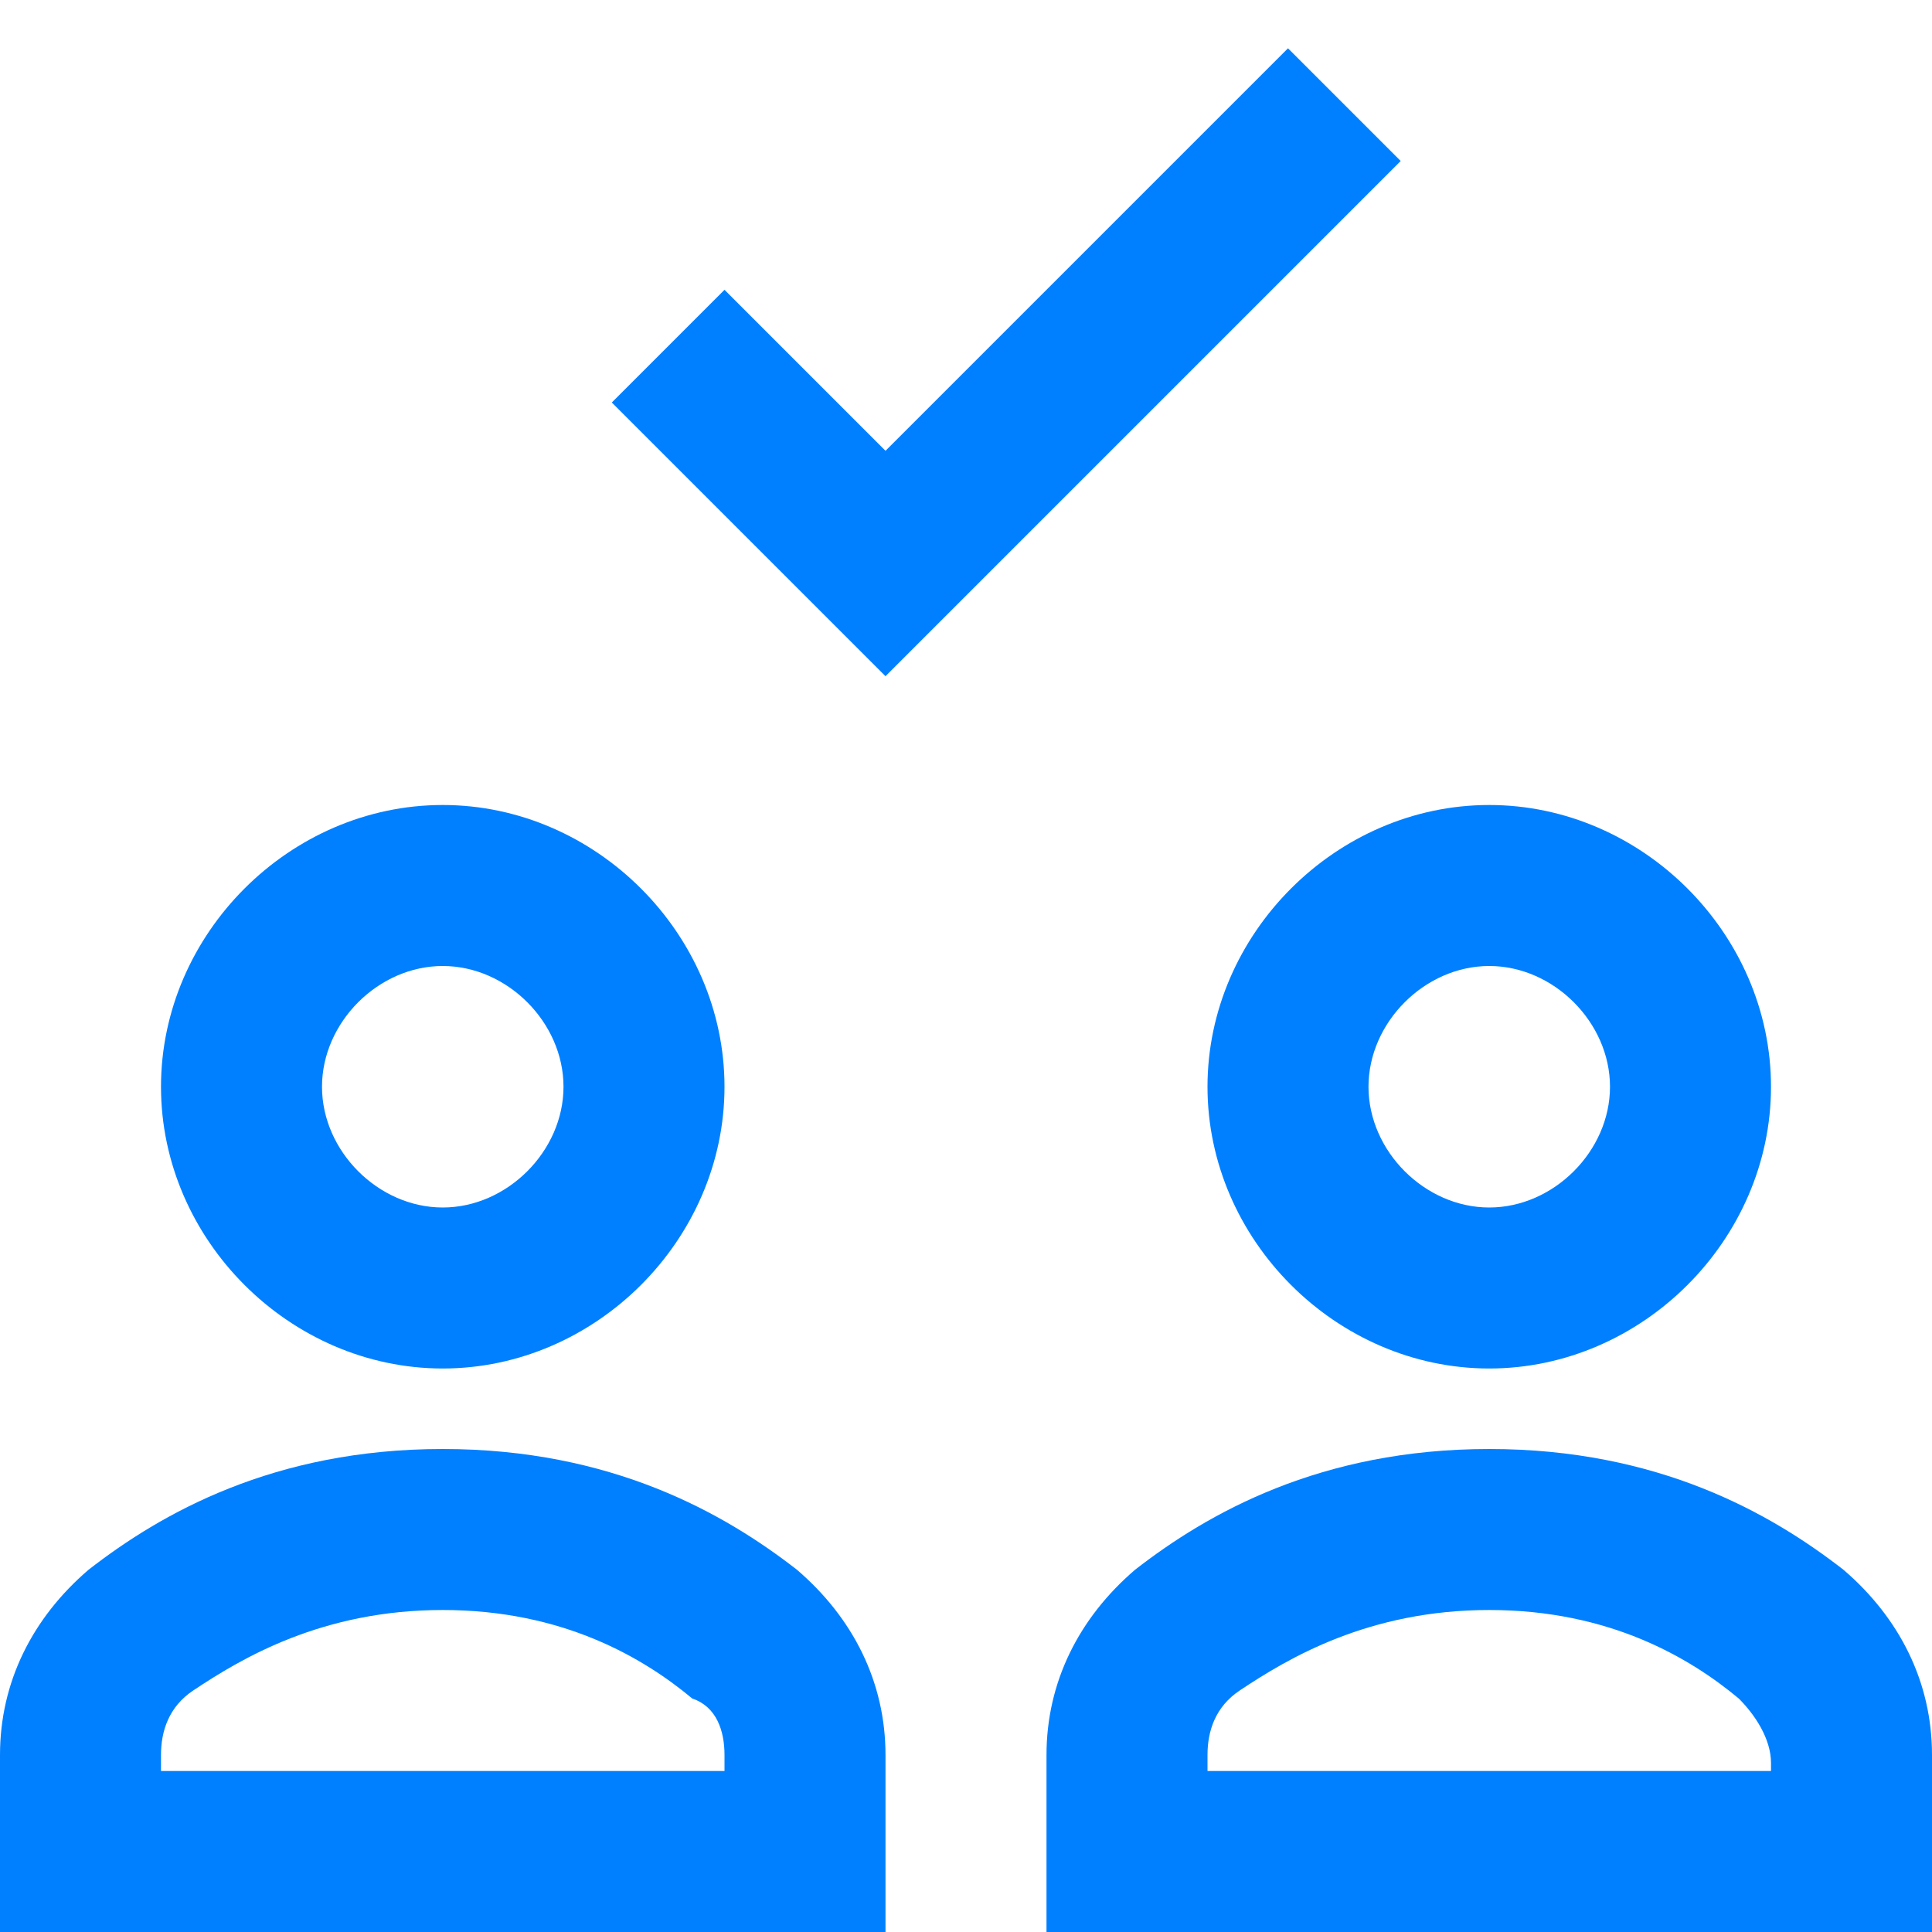
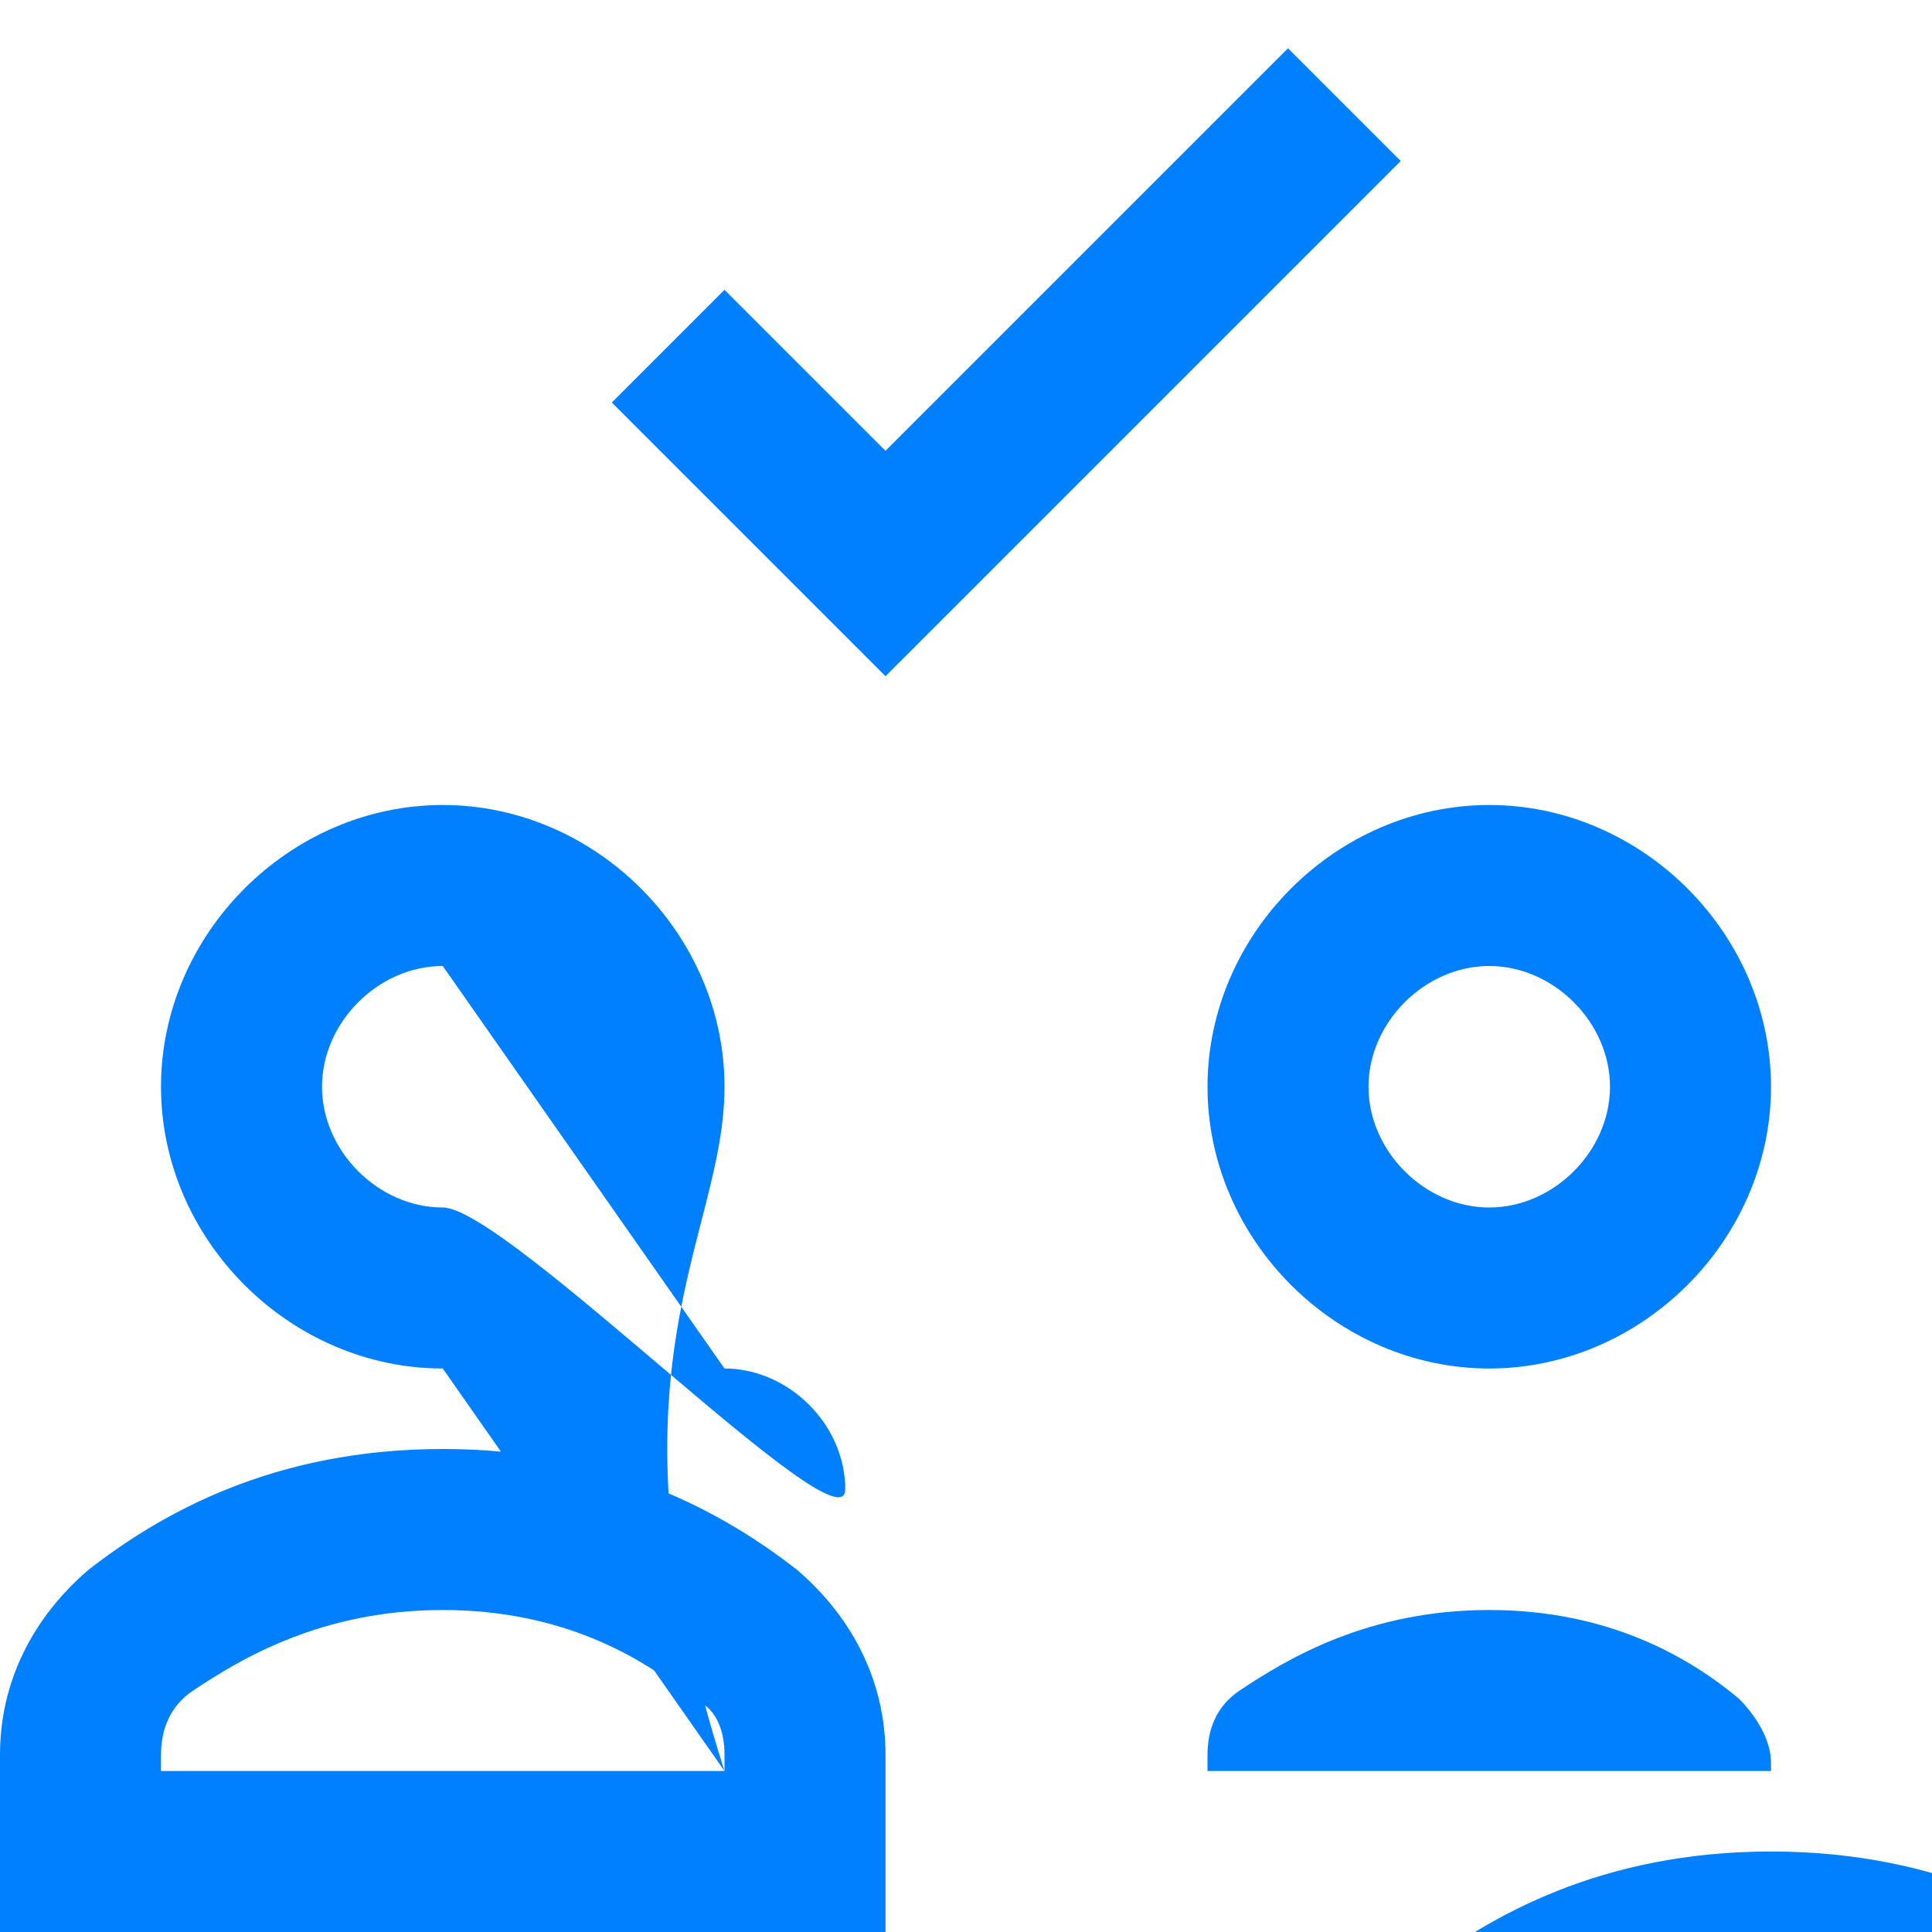
<svg xmlns="http://www.w3.org/2000/svg" viewBox="0 0 24 24">
-   <path fill="#111" d="M16 .6l-5 5-2-2L7.6 5 11 8.4 17.4 2zM9.9 19.5C9 18.8 7.6 18 5.5 18s-3.5.8-4.4 1.5c-.7.6-1.1 1.4-1.1 2.3V24h11v-2.2c0-.9-.4-1.7-1.1-2.3zM9 22H2v-.2c0-.3.1-.6.4-.8.6-.4 1.6-1 3.1-1s2.5.6 3.1 1.1c.3.1.4.4.4.7v.2zm-3.5-5C7.4 17 9 15.4 9 13.5S7.4 10 5.5 10 2 11.6 2 13.5 3.6 17 5.5 17zm0-5c.8 0 1.5.7 1.5 1.5S6.3 15 5.5 15 4 14.3 4 13.5 4.7 12 5.5 12zm17.4 7.5c-.9-.7-2.3-1.5-4.4-1.5s-3.5.8-4.4 1.5c-.7.6-1.1 1.4-1.1 2.3V24h11v-2.2c0-.9-.4-1.7-1.1-2.3zM22 22h-7v-.2c0-.3.1-.6.4-.8.6-.4 1.6-1 3.1-1s2.5.6 3.1 1.1c.2.2.4.5.4.8v.1zm-7-8.5c0 1.9 1.6 3.5 3.5 3.5s3.5-1.6 3.5-3.5-1.6-3.5-3.5-3.5-3.5 1.6-3.5 3.5zm3.5-1.5c.8 0 1.5.7 1.5 1.5s-.7 1.5-1.5 1.5-1.5-.7-1.5-1.5.7-1.5 1.5-1.5z" style="fill: #0080ff;" />
+   <path fill="#111" d="M16 .6l-5 5-2-2L7.6 5 11 8.4 17.4 2zM9.9 19.5C9 18.8 7.6 18 5.5 18s-3.5.8-4.4 1.5c-.7.6-1.1 1.4-1.1 2.3V24h11v-2.2c0-.9-.4-1.7-1.1-2.3zM9 22H2v-.2c0-.3.1-.6.4-.8.6-.4 1.6-1 3.1-1s2.5.6 3.1 1.1c.3.1.4.4.4.7v.2zC7.4 17 9 15.4 9 13.5S7.4 10 5.5 10 2 11.6 2 13.5 3.6 17 5.5 17zm0-5c.8 0 1.5.7 1.5 1.5S6.3 15 5.5 15 4 14.3 4 13.5 4.7 12 5.5 12zm17.4 7.5c-.9-.7-2.3-1.5-4.4-1.5s-3.5.8-4.4 1.5c-.7.6-1.1 1.4-1.1 2.3V24h11v-2.2c0-.9-.4-1.7-1.1-2.3zM22 22h-7v-.2c0-.3.1-.6.4-.8.6-.4 1.6-1 3.1-1s2.5.6 3.1 1.1c.2.2.4.5.4.8v.1zm-7-8.5c0 1.9 1.6 3.5 3.5 3.5s3.5-1.6 3.5-3.5-1.6-3.5-3.5-3.5-3.5 1.6-3.5 3.5zm3.5-1.5c.8 0 1.5.7 1.5 1.5s-.7 1.5-1.5 1.5-1.5-.7-1.5-1.5.7-1.5 1.5-1.5z" style="fill: #0080ff;" />
</svg>